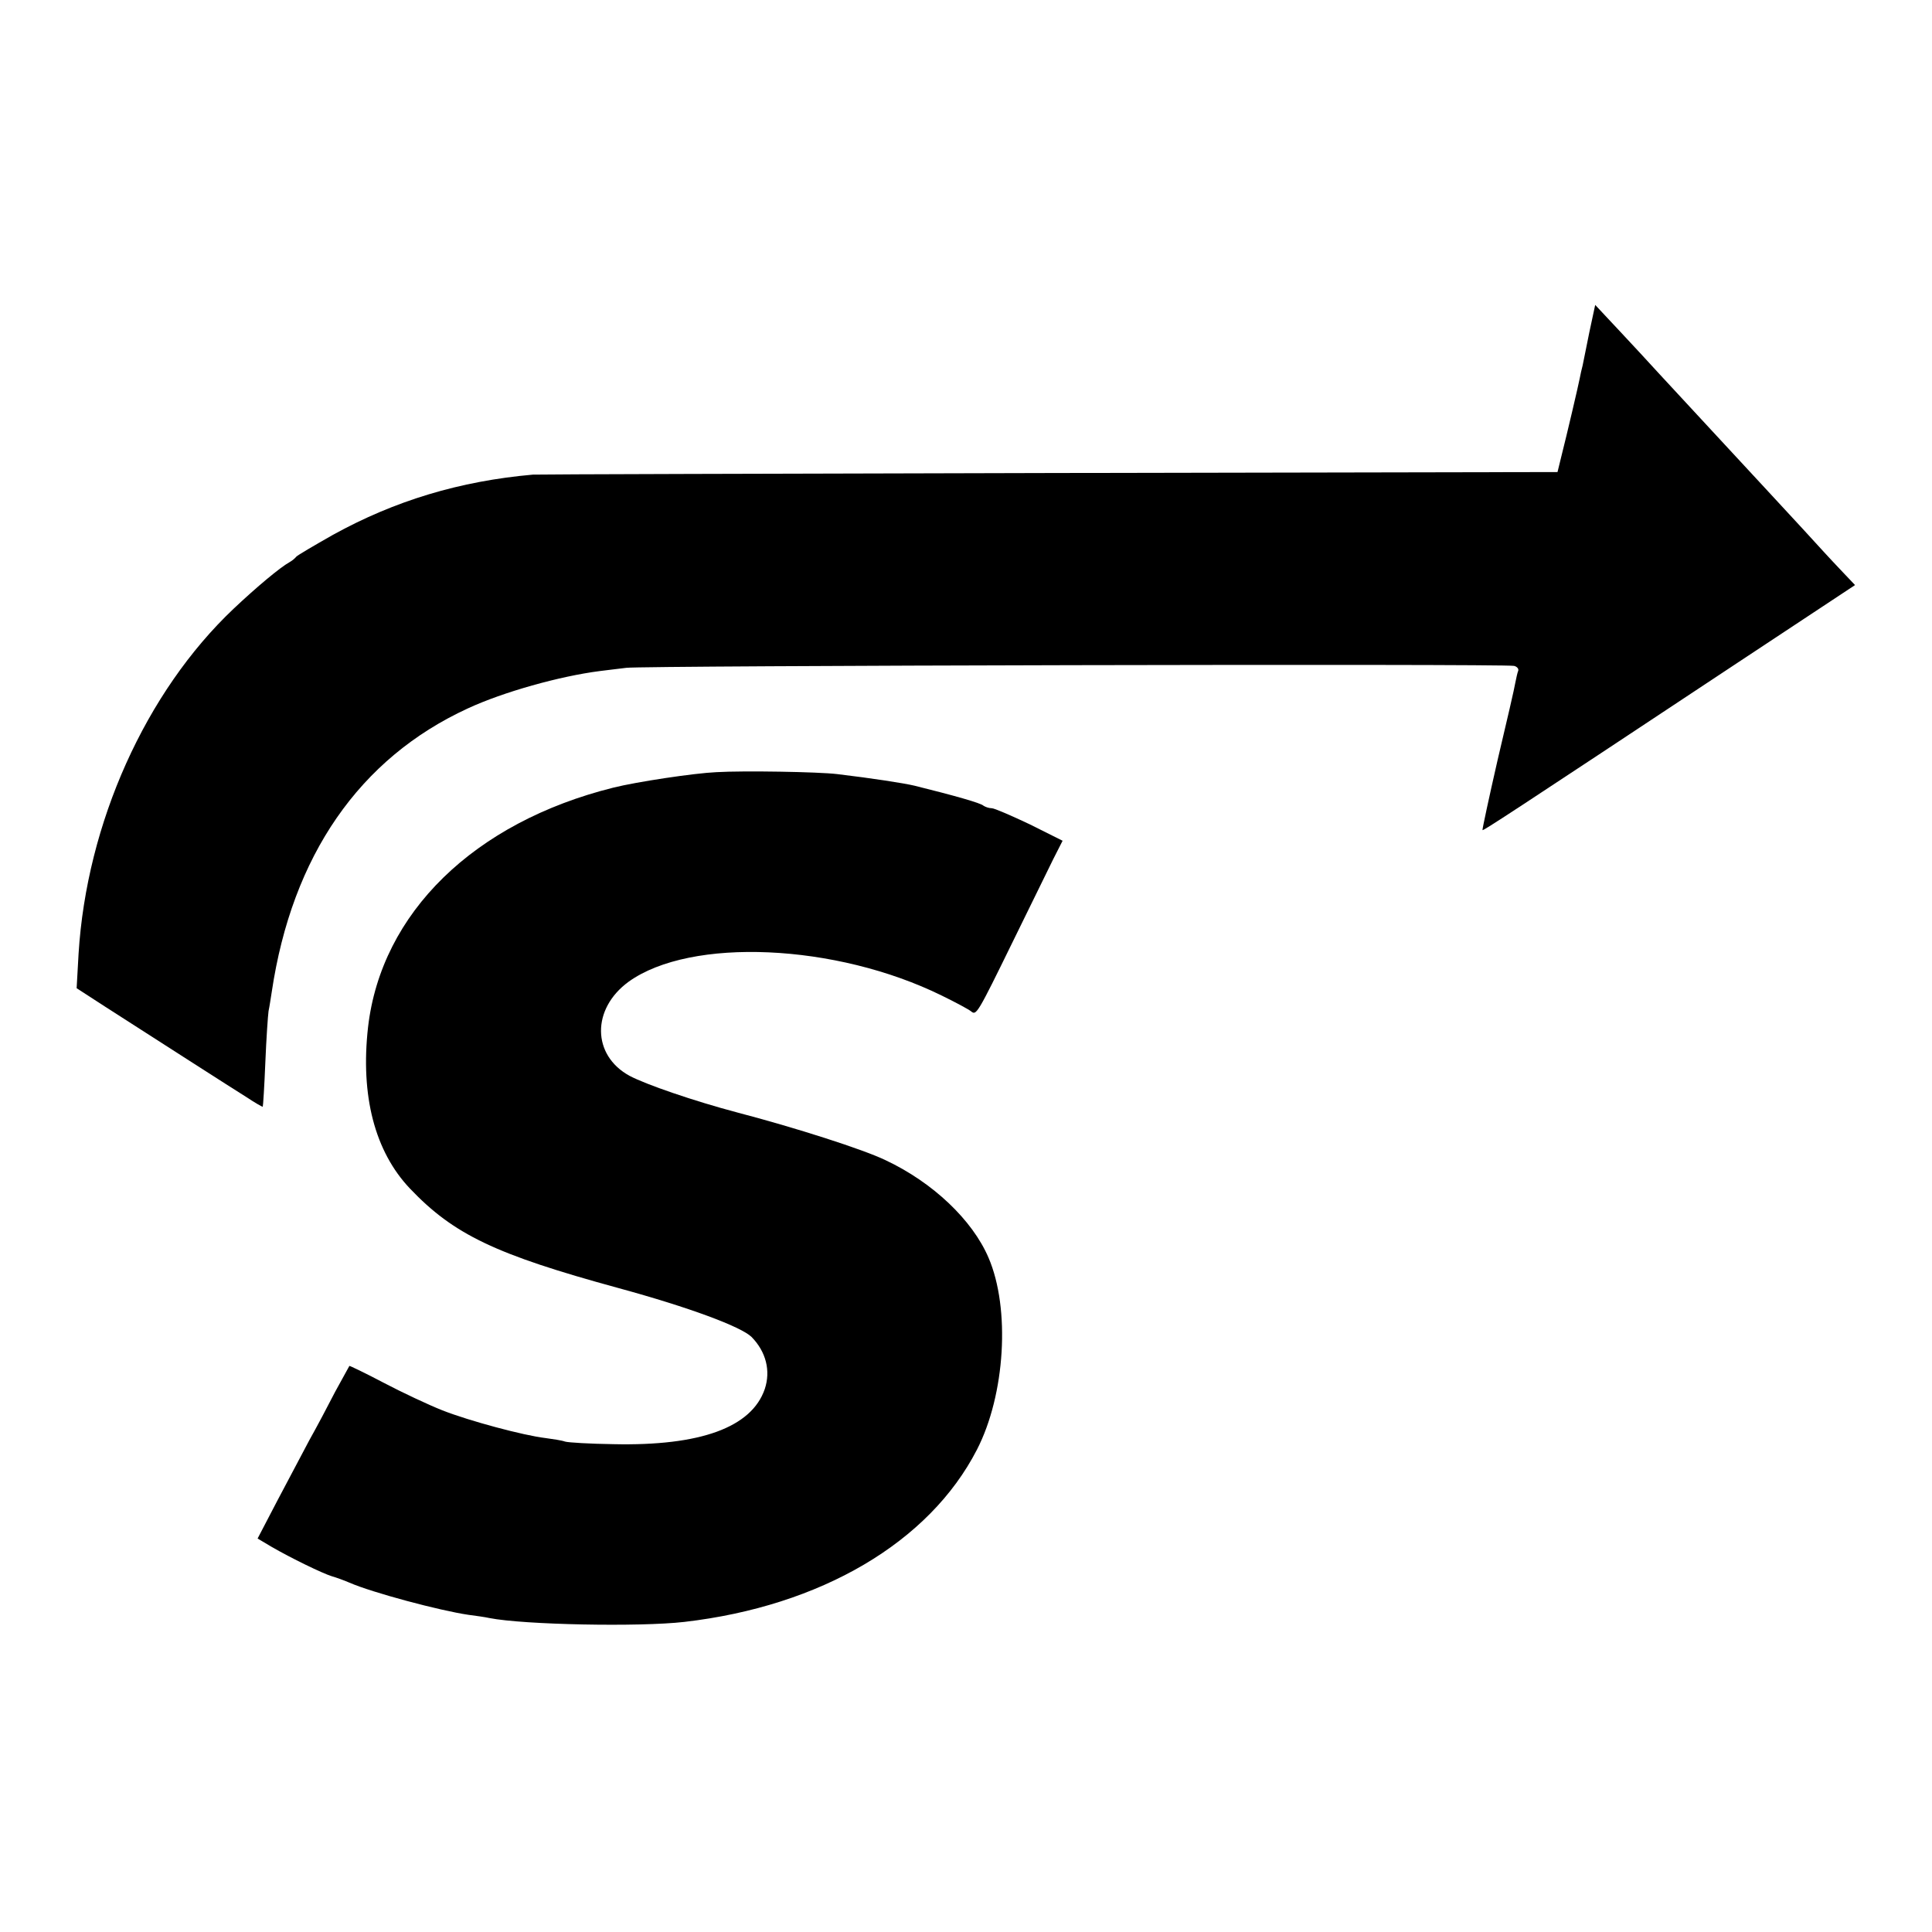
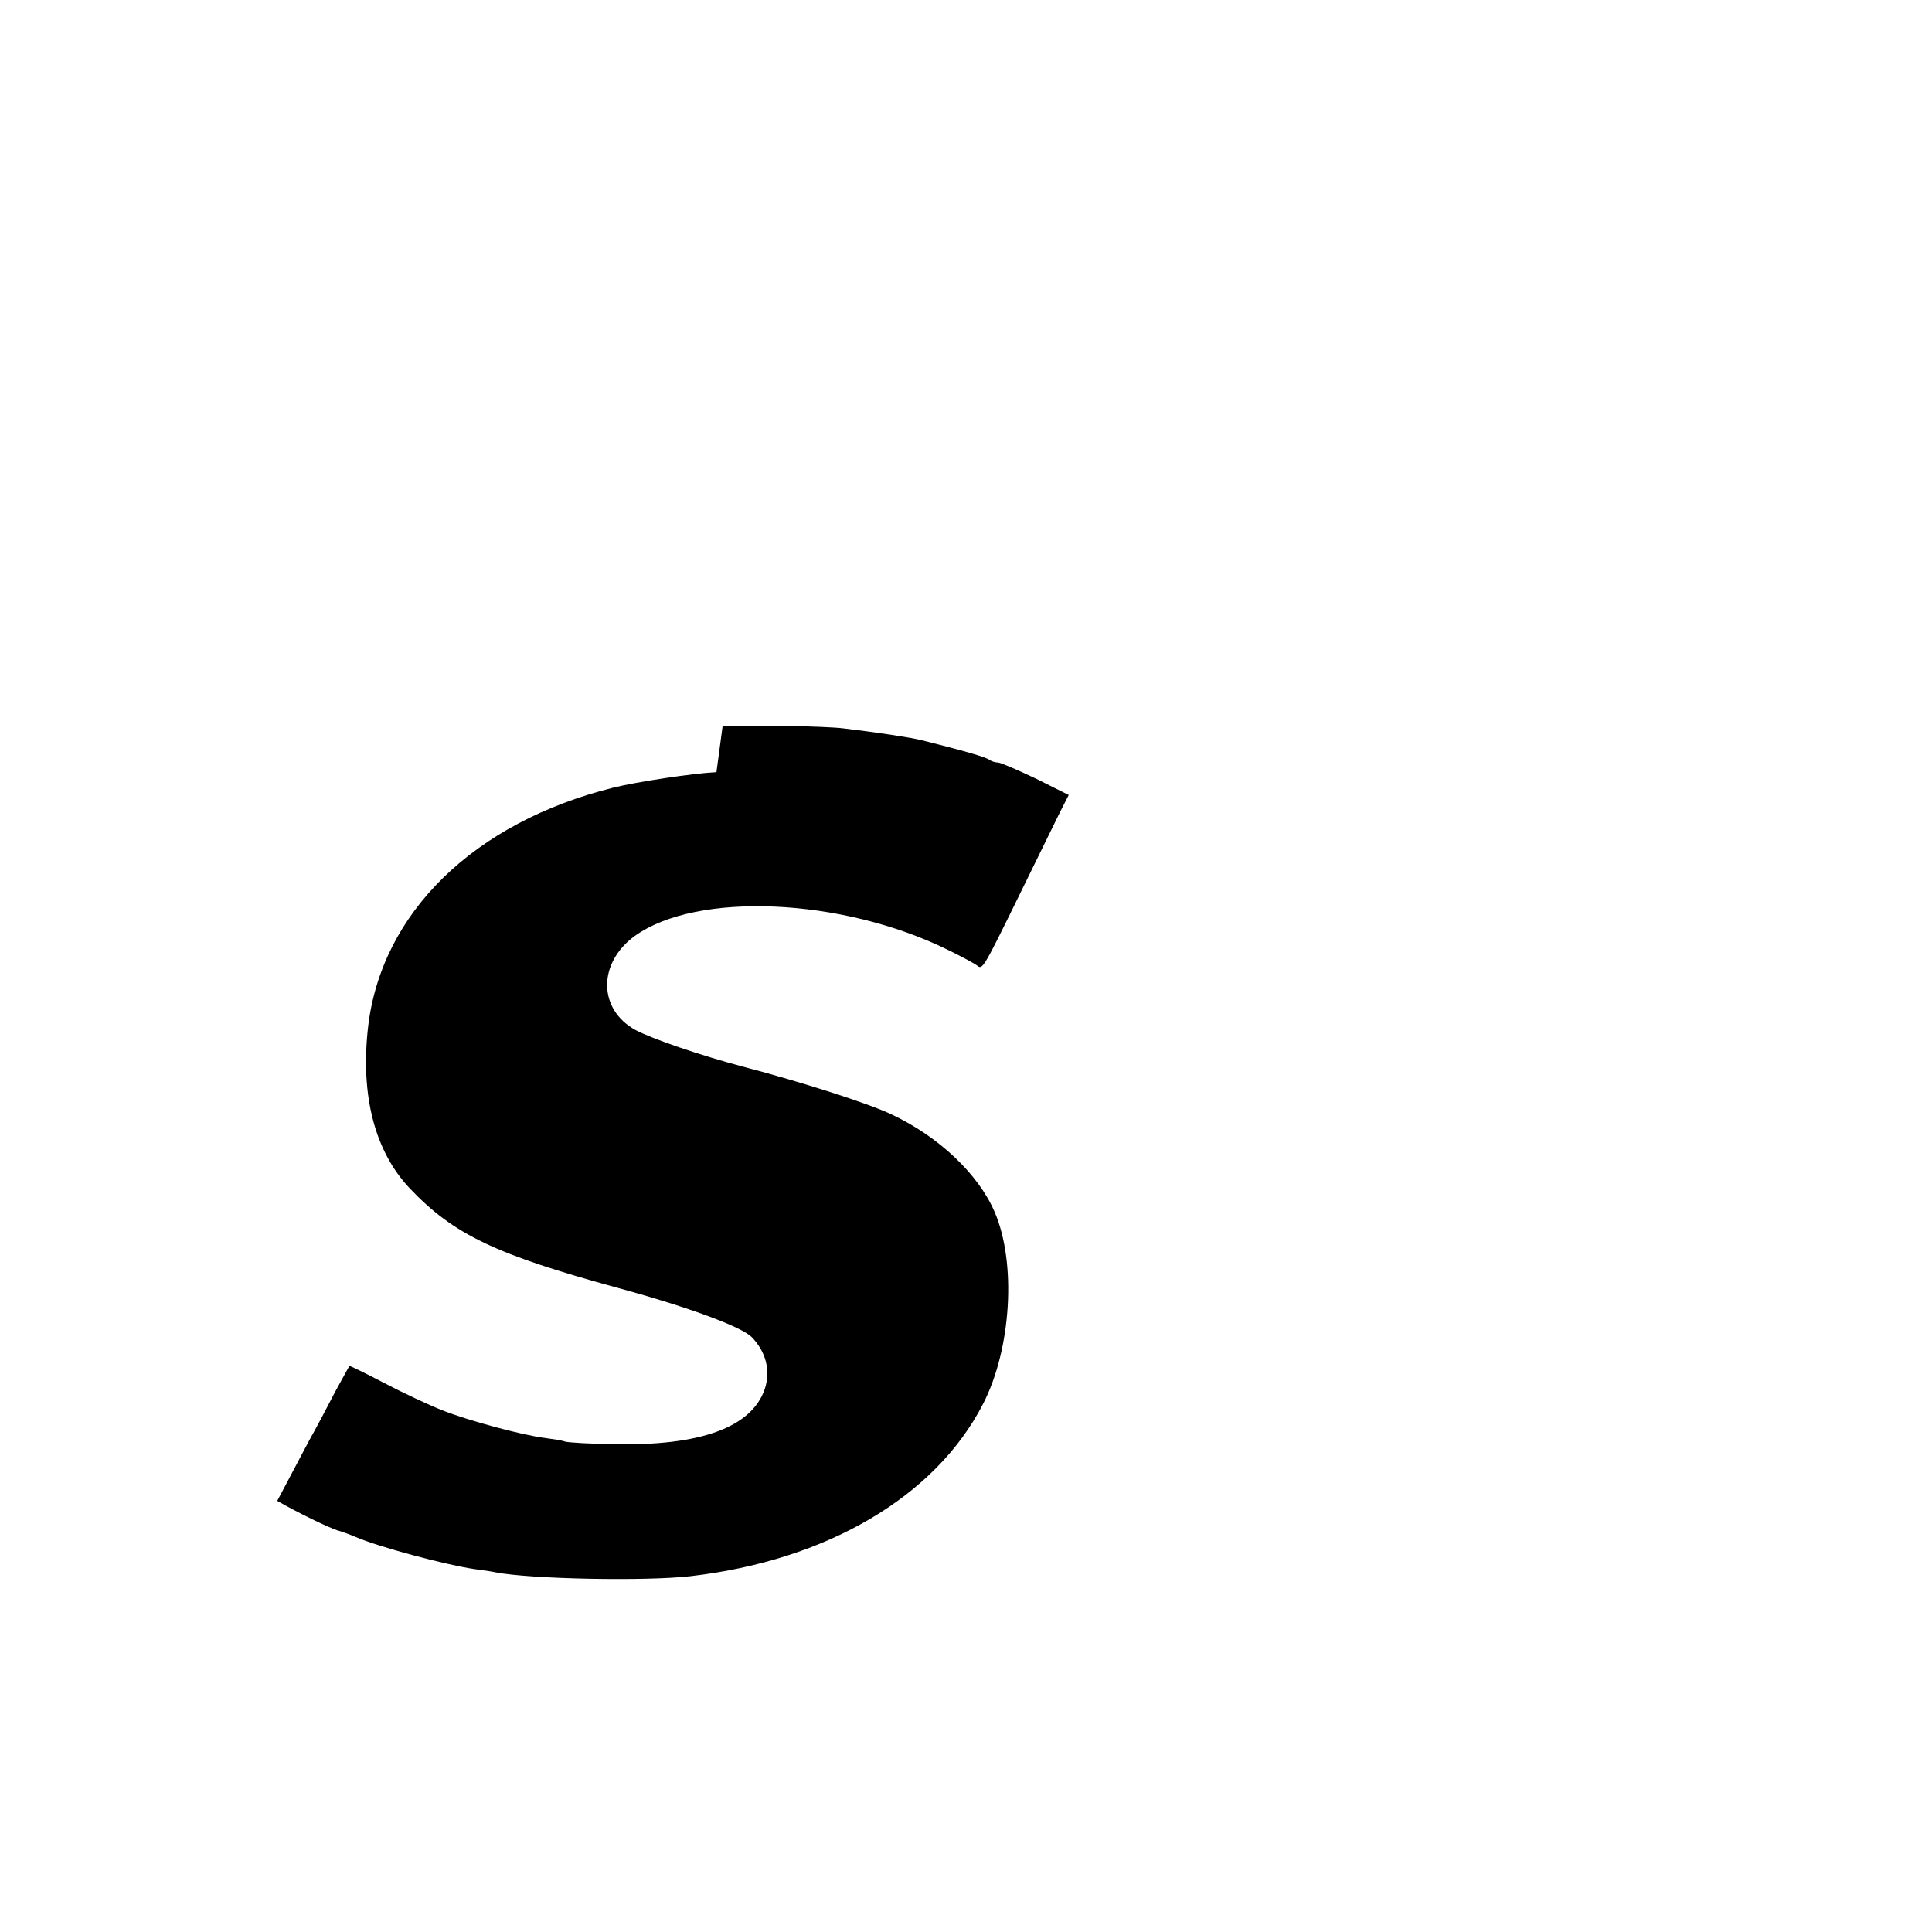
<svg xmlns="http://www.w3.org/2000/svg" version="1.0" width="600pt" height="600pt" viewBox="0 0 600 600" preserveAspectRatio="xMidYMid meet">
  <g transform="translate(0,600) scale(0.1,-0.1)" fill="#000000" stroke="none">
-     <path d="M4936 4969 c-9 -46 -19 -93 -21 -104 -3 -11 -7 -29 -9 -40 -4 -21 -39 -171 -58 -246 l-11 -45 -1576 -3 c-867 -2 -1589 -4 -1606 -5 -227 -20 -429 -81 -621 -187 -60 -34 -111 -64 -114 -68 -3 -4 -12 -12 -21 -17 -29 -16 -102 -77 -173 -144 -274 -259 -457 -667 -482 -1072 l-6 -107 88 -57 c201 -129 380 -244 439 -281 27 -18 50 -31 51 -30 1 1 5 63 8 137 3 74 8 146 10 160 3 14 7 41 10 60 63 422 272 725 609 880 110 51 285 100 410 116 18 2 55 7 82 10 52 7 2727 13 2757 6 9 -2 15 -9 13 -15 -3 -7 -6 -23 -9 -37 -2 -14 -27 -122 -55 -240 -27 -118 -48 -216 -47 -218 3 -2 74 44 794 521 l363 240 -38 40 c-21 22 -47 50 -58 62 -11 12 -40 44 -65 71 -25 27 -75 81 -110 119 -36 39 -115 124 -176 190 -61 66 -134 145 -162 175 -27 30 -83 90 -124 134 l-74 79 -18 -84z" />
-     <path d="M2225 3602 c-69 -3 -248 -30 -320 -48 -433 -108 -721 -389 -762 -744 -24 -213 21 -386 130 -501 136 -143 266 -205 647 -309 220 -60 381 -120 414 -152 45 -46 60 -105 41 -162 -41 -119 -200 -177 -470 -171 -72 1 -140 5 -150 8 -11 4 -39 8 -61 11 -68 8 -236 53 -320 86 -43 17 -126 56 -183 86 -57 30 -105 53 -106 52 -1 -2 -21 -38 -44 -80 -22 -43 -58 -111 -80 -150 -21 -40 -66 -125 -100 -189 l-61 -117 42 -25 c62 -36 159 -83 188 -92 14 -4 39 -13 55 -20 71 -31 281 -87 370 -100 23 -3 52 -7 65 -10 107 -21 466 -28 605 -12 424 49 761 247 909 535 88 171 104 438 36 596 -50 117 -173 234 -320 303 -68 33 -280 101 -460 148 -136 36 -284 87 -335 114 -117 64 -118 208 -3 292 193 139 644 119 973 -43 43 -21 84 -43 91 -49 16 -13 19 -9 129 216 54 110 111 226 126 257 l29 57 -102 51 c-57 27 -110 50 -118 50 -9 0 -20 4 -26 8 -8 8 -89 31 -214 62 -34 8 -131 23 -240 36 -58 7 -290 11 -375 6z" />
+     <path d="M2225 3602 c-69 -3 -248 -30 -320 -48 -433 -108 -721 -389 -762 -744 -24 -213 21 -386 130 -501 136 -143 266 -205 647 -309 220 -60 381 -120 414 -152 45 -46 60 -105 41 -162 -41 -119 -200 -177 -470 -171 -72 1 -140 5 -150 8 -11 4 -39 8 -61 11 -68 8 -236 53 -320 86 -43 17 -126 56 -183 86 -57 30 -105 53 -106 52 -1 -2 -21 -38 -44 -80 -22 -43 -58 -111 -80 -150 -21 -40 -66 -125 -100 -189 c62 -36 159 -83 188 -92 14 -4 39 -13 55 -20 71 -31 281 -87 370 -100 23 -3 52 -7 65 -10 107 -21 466 -28 605 -12 424 49 761 247 909 535 88 171 104 438 36 596 -50 117 -173 234 -320 303 -68 33 -280 101 -460 148 -136 36 -284 87 -335 114 -117 64 -118 208 -3 292 193 139 644 119 973 -43 43 -21 84 -43 91 -49 16 -13 19 -9 129 216 54 110 111 226 126 257 l29 57 -102 51 c-57 27 -110 50 -118 50 -9 0 -20 4 -26 8 -8 8 -89 31 -214 62 -34 8 -131 23 -240 36 -58 7 -290 11 -375 6z" />
  </g>
</svg>